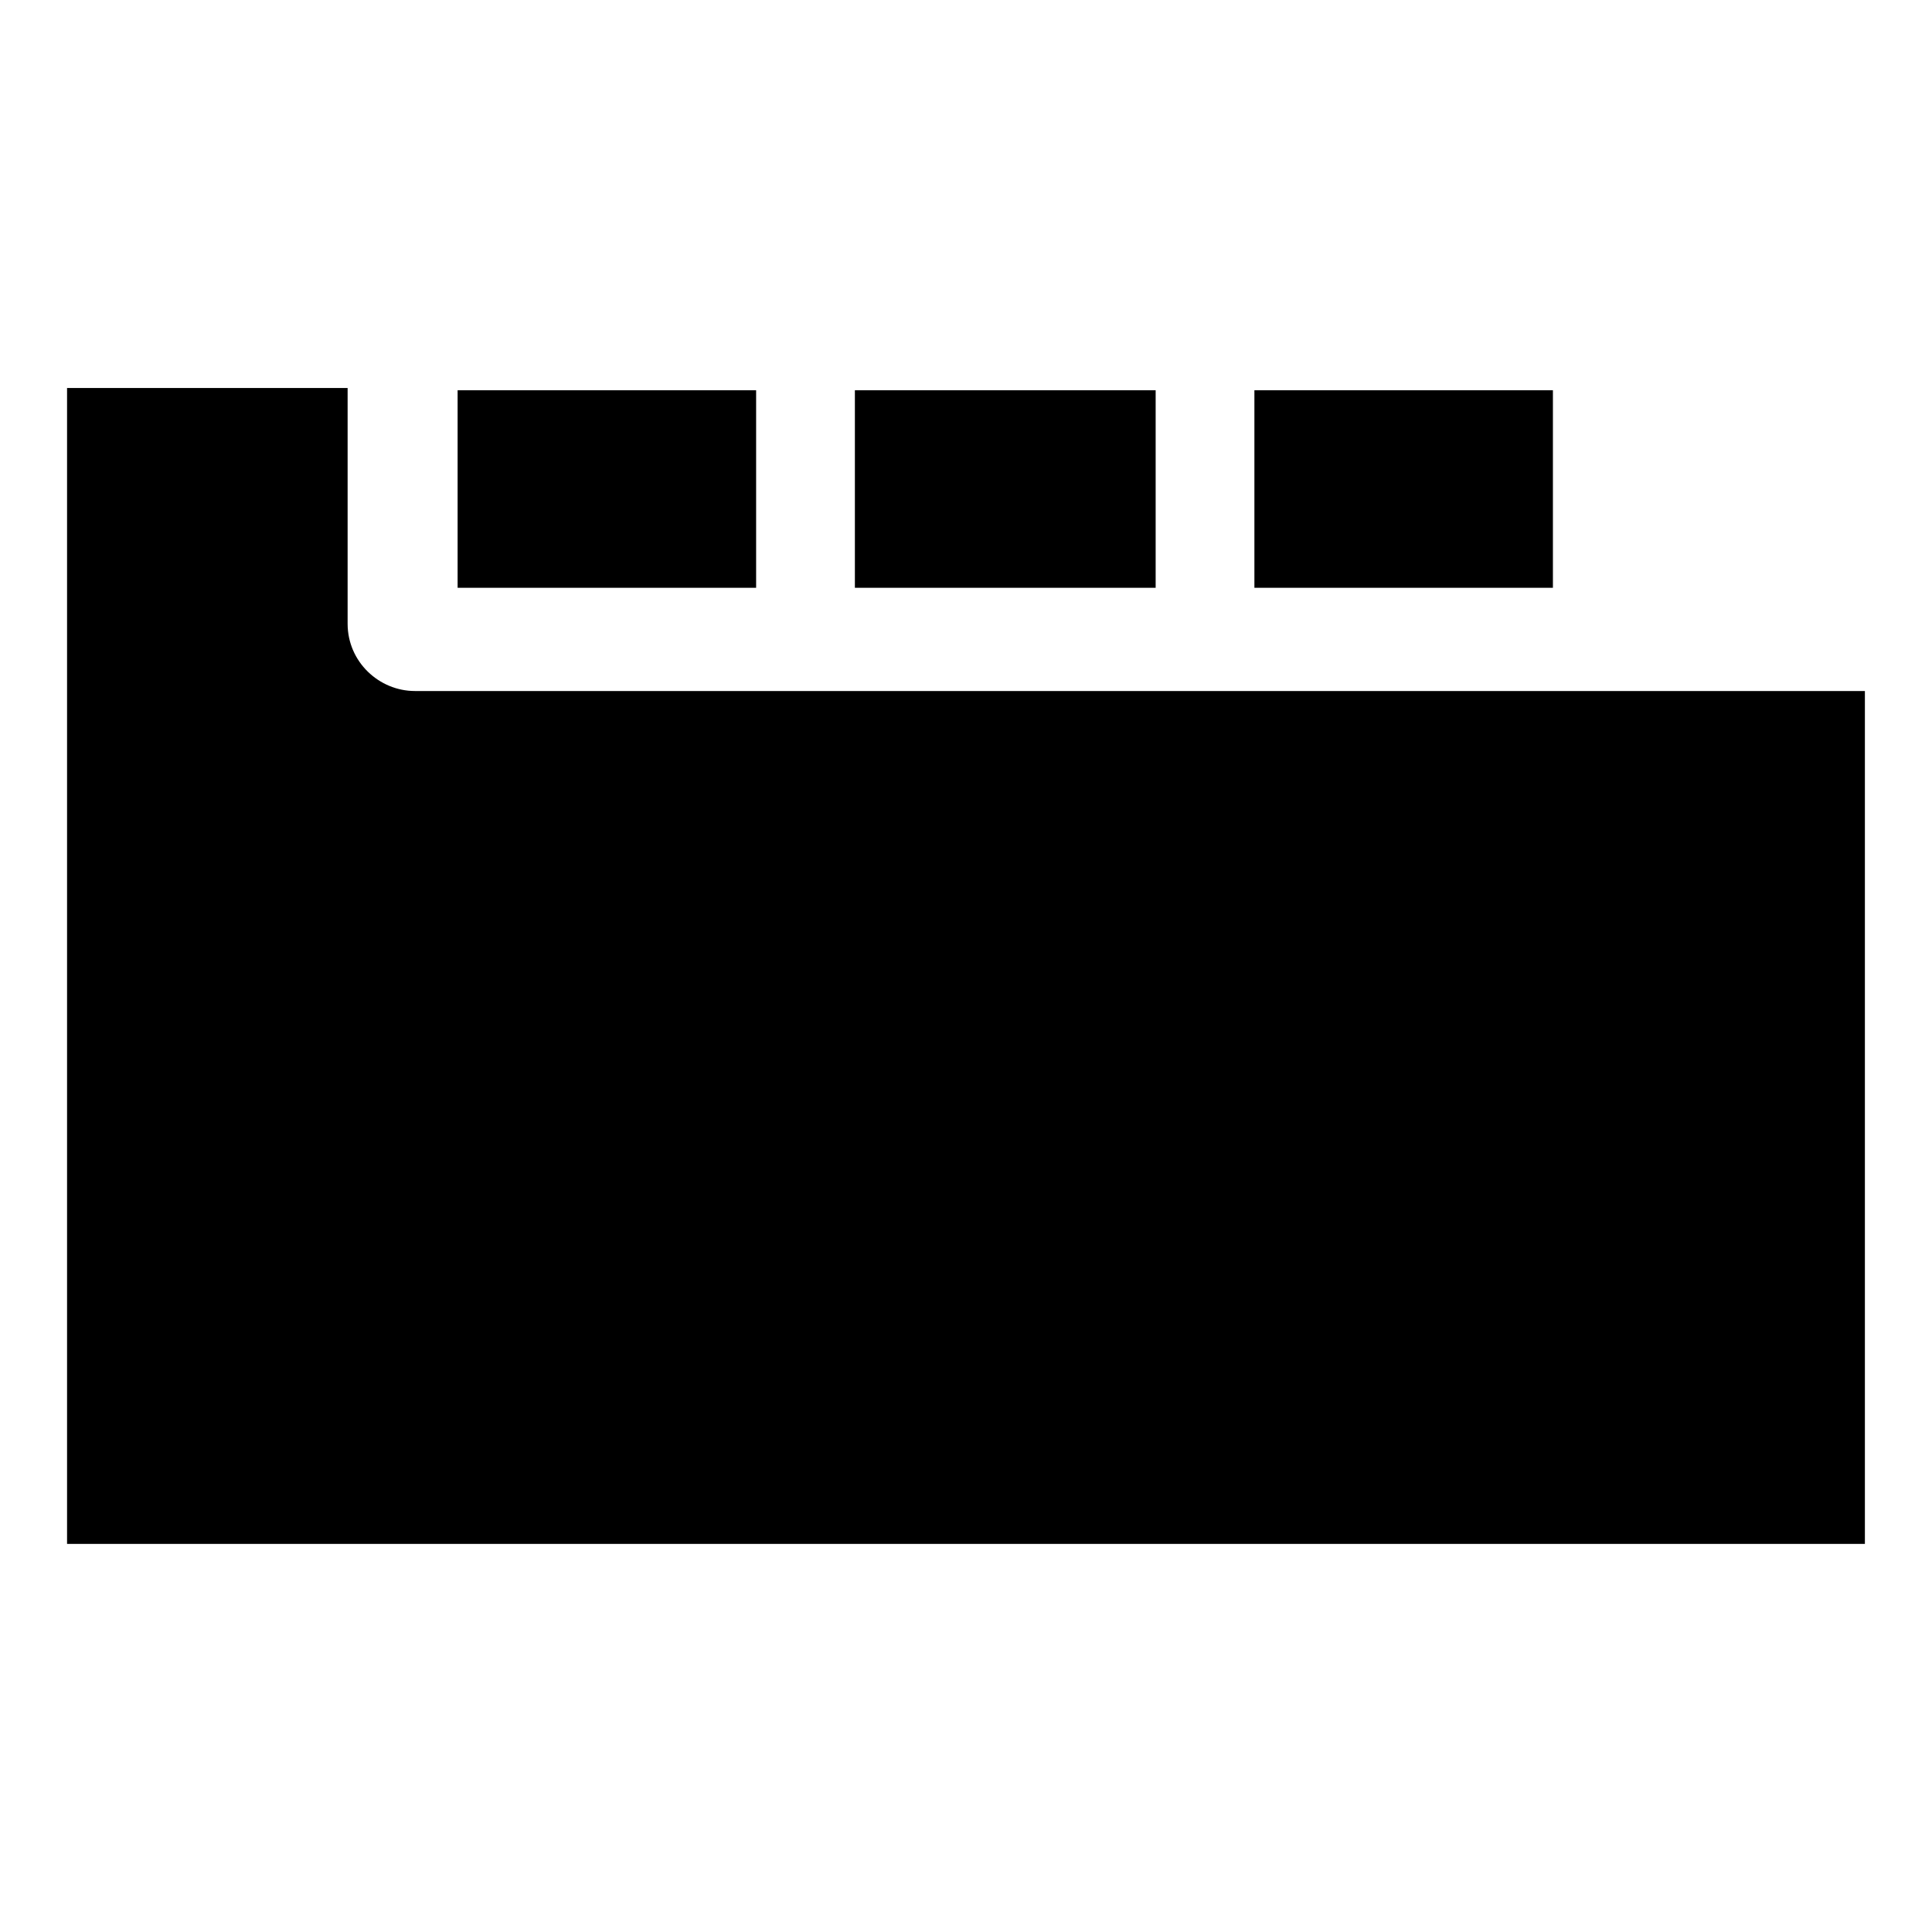
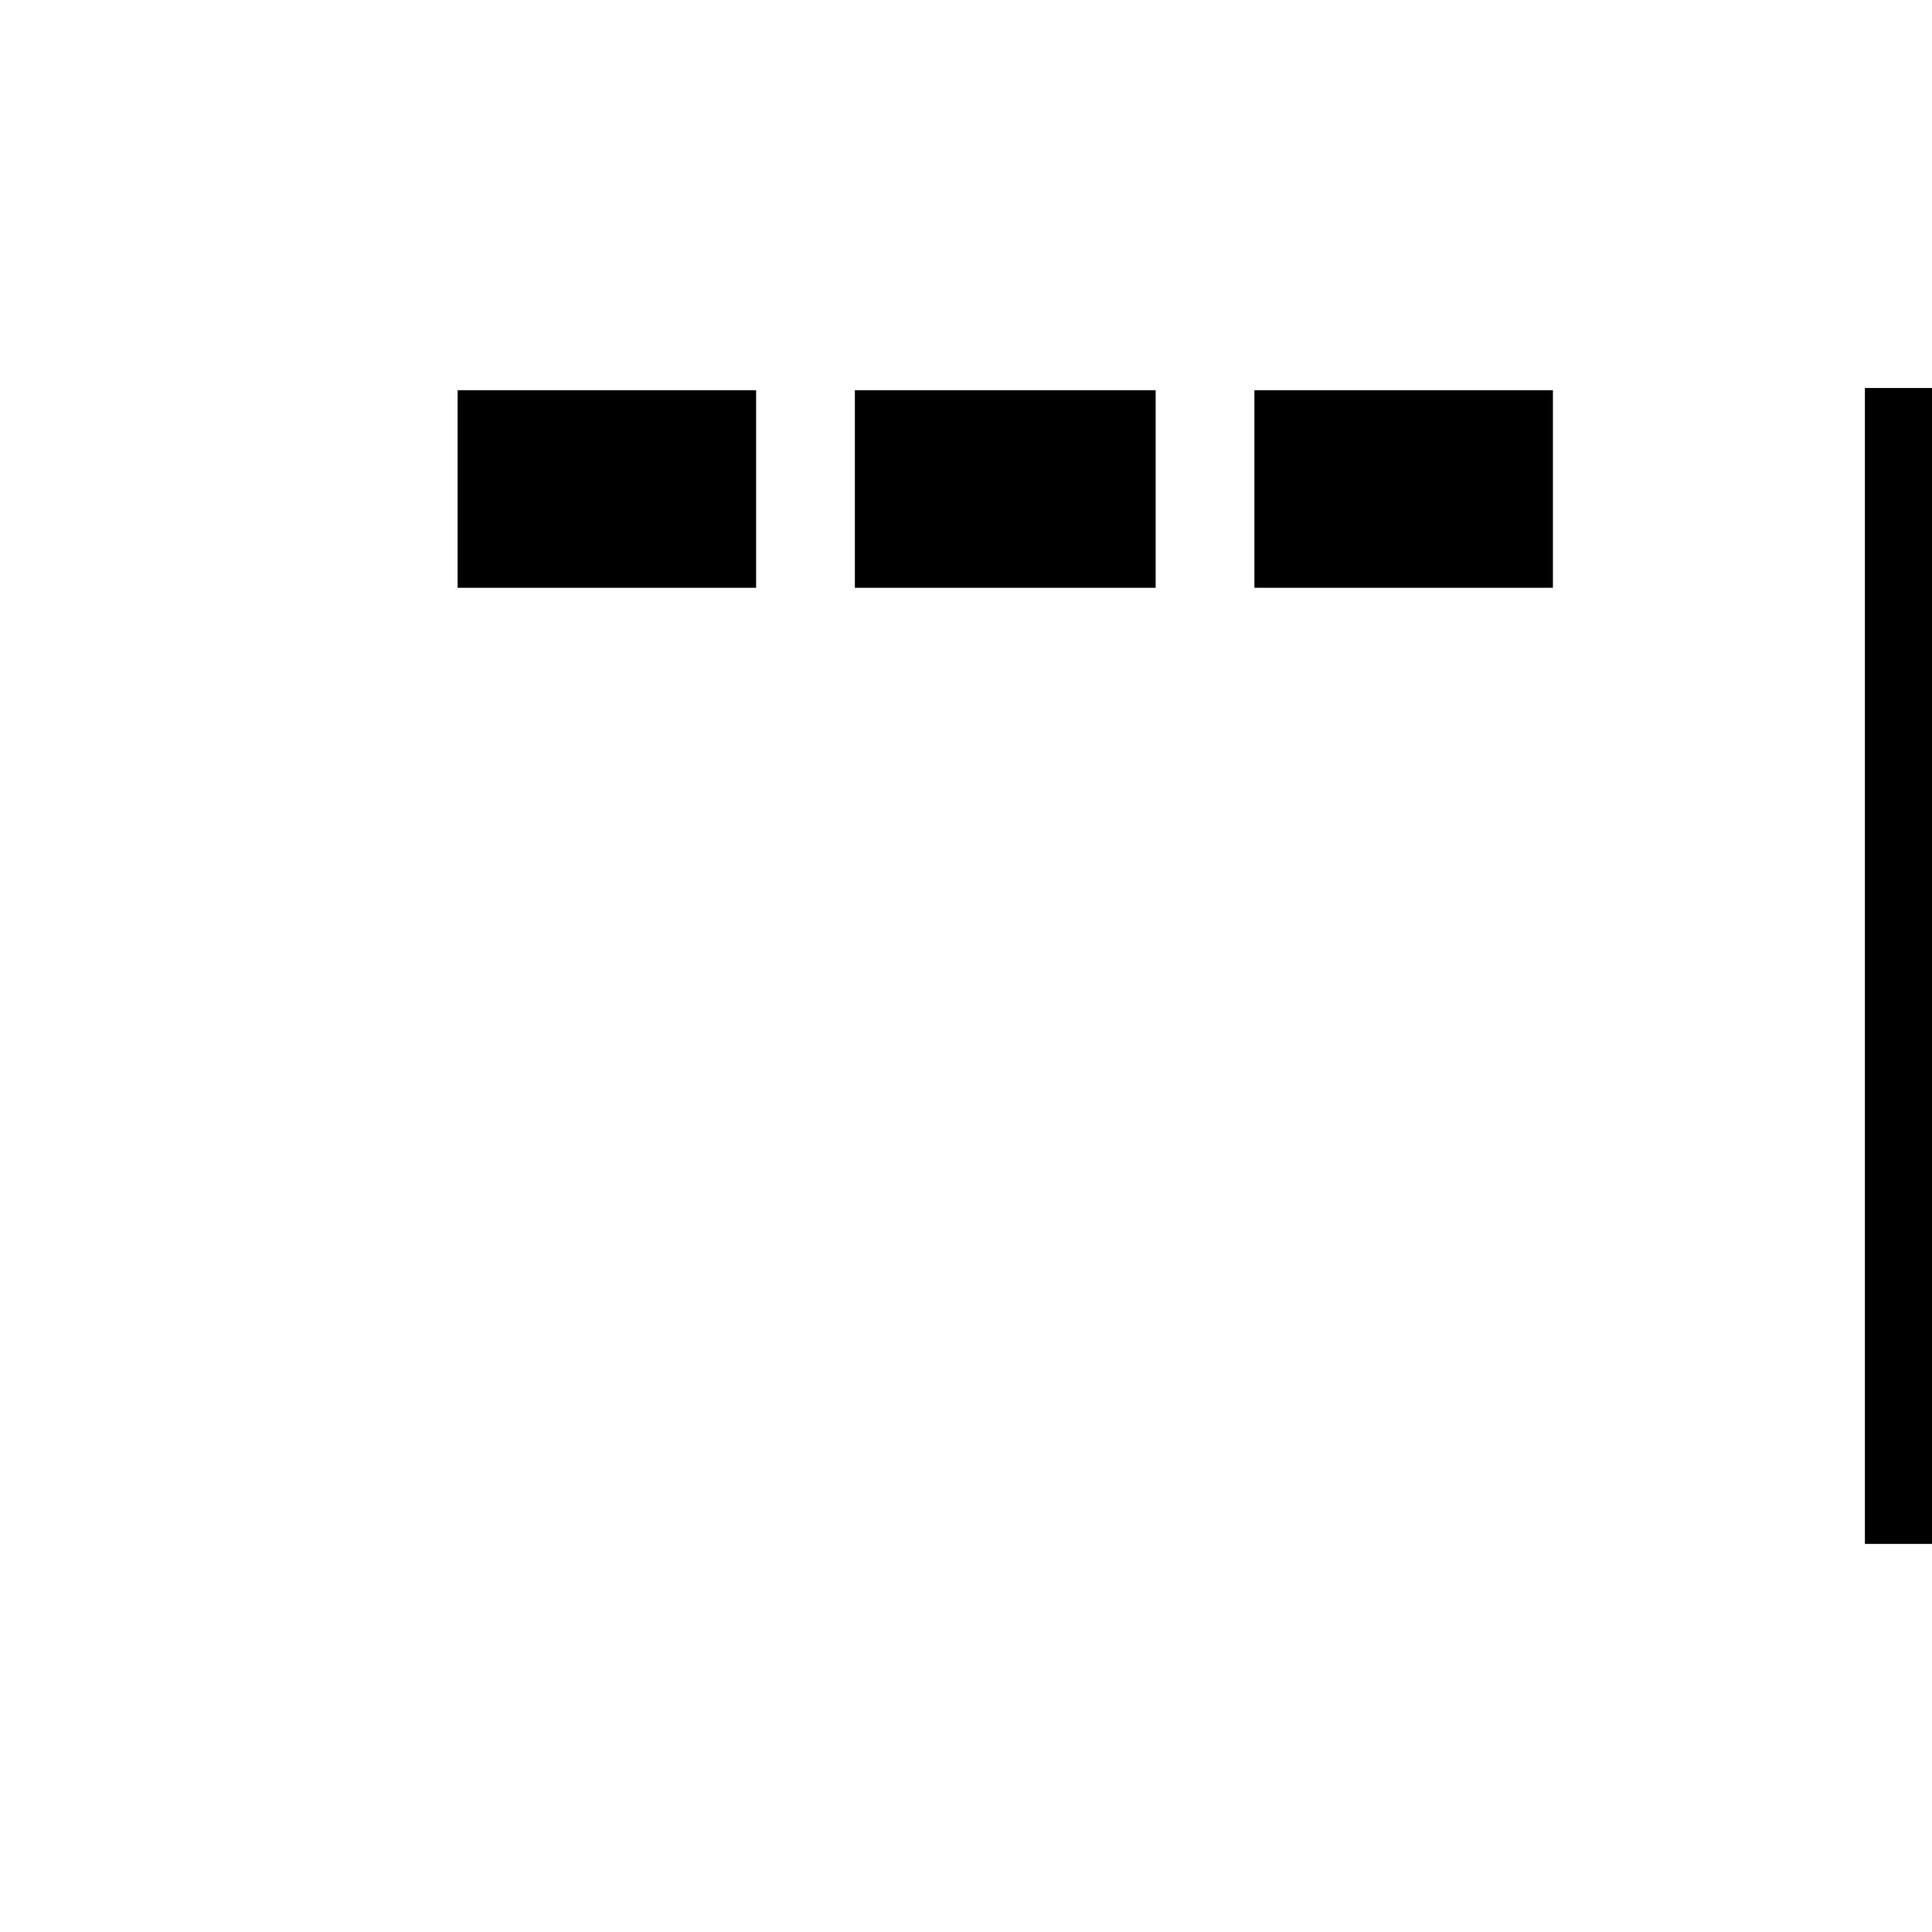
<svg xmlns="http://www.w3.org/2000/svg" fill="#000000" width="800px" height="800px" version="1.1" viewBox="144 144 512 512">
-   <path d="m344.38 299.77h-79.109v-52.344h79.109zm132.05-52.344h79.109v52.344h-79.109zm161.79 305.73h-476.45v-306.33h74.352v62.457c0 10.113 8.328 17.844 17.844 17.844h384.25v226.03zm-187.96-253.39h-79.707v-52.344h79.707z" fill-rule="evenodd" />
+   <path d="m344.38 299.77h-79.109v-52.344h79.109zm132.05-52.344h79.109v52.344h-79.109zm161.79 305.73v-306.33h74.352v62.457c0 10.113 8.328 17.844 17.844 17.844h384.25v226.03zm-187.96-253.39h-79.707v-52.344h79.707z" fill-rule="evenodd" />
</svg>